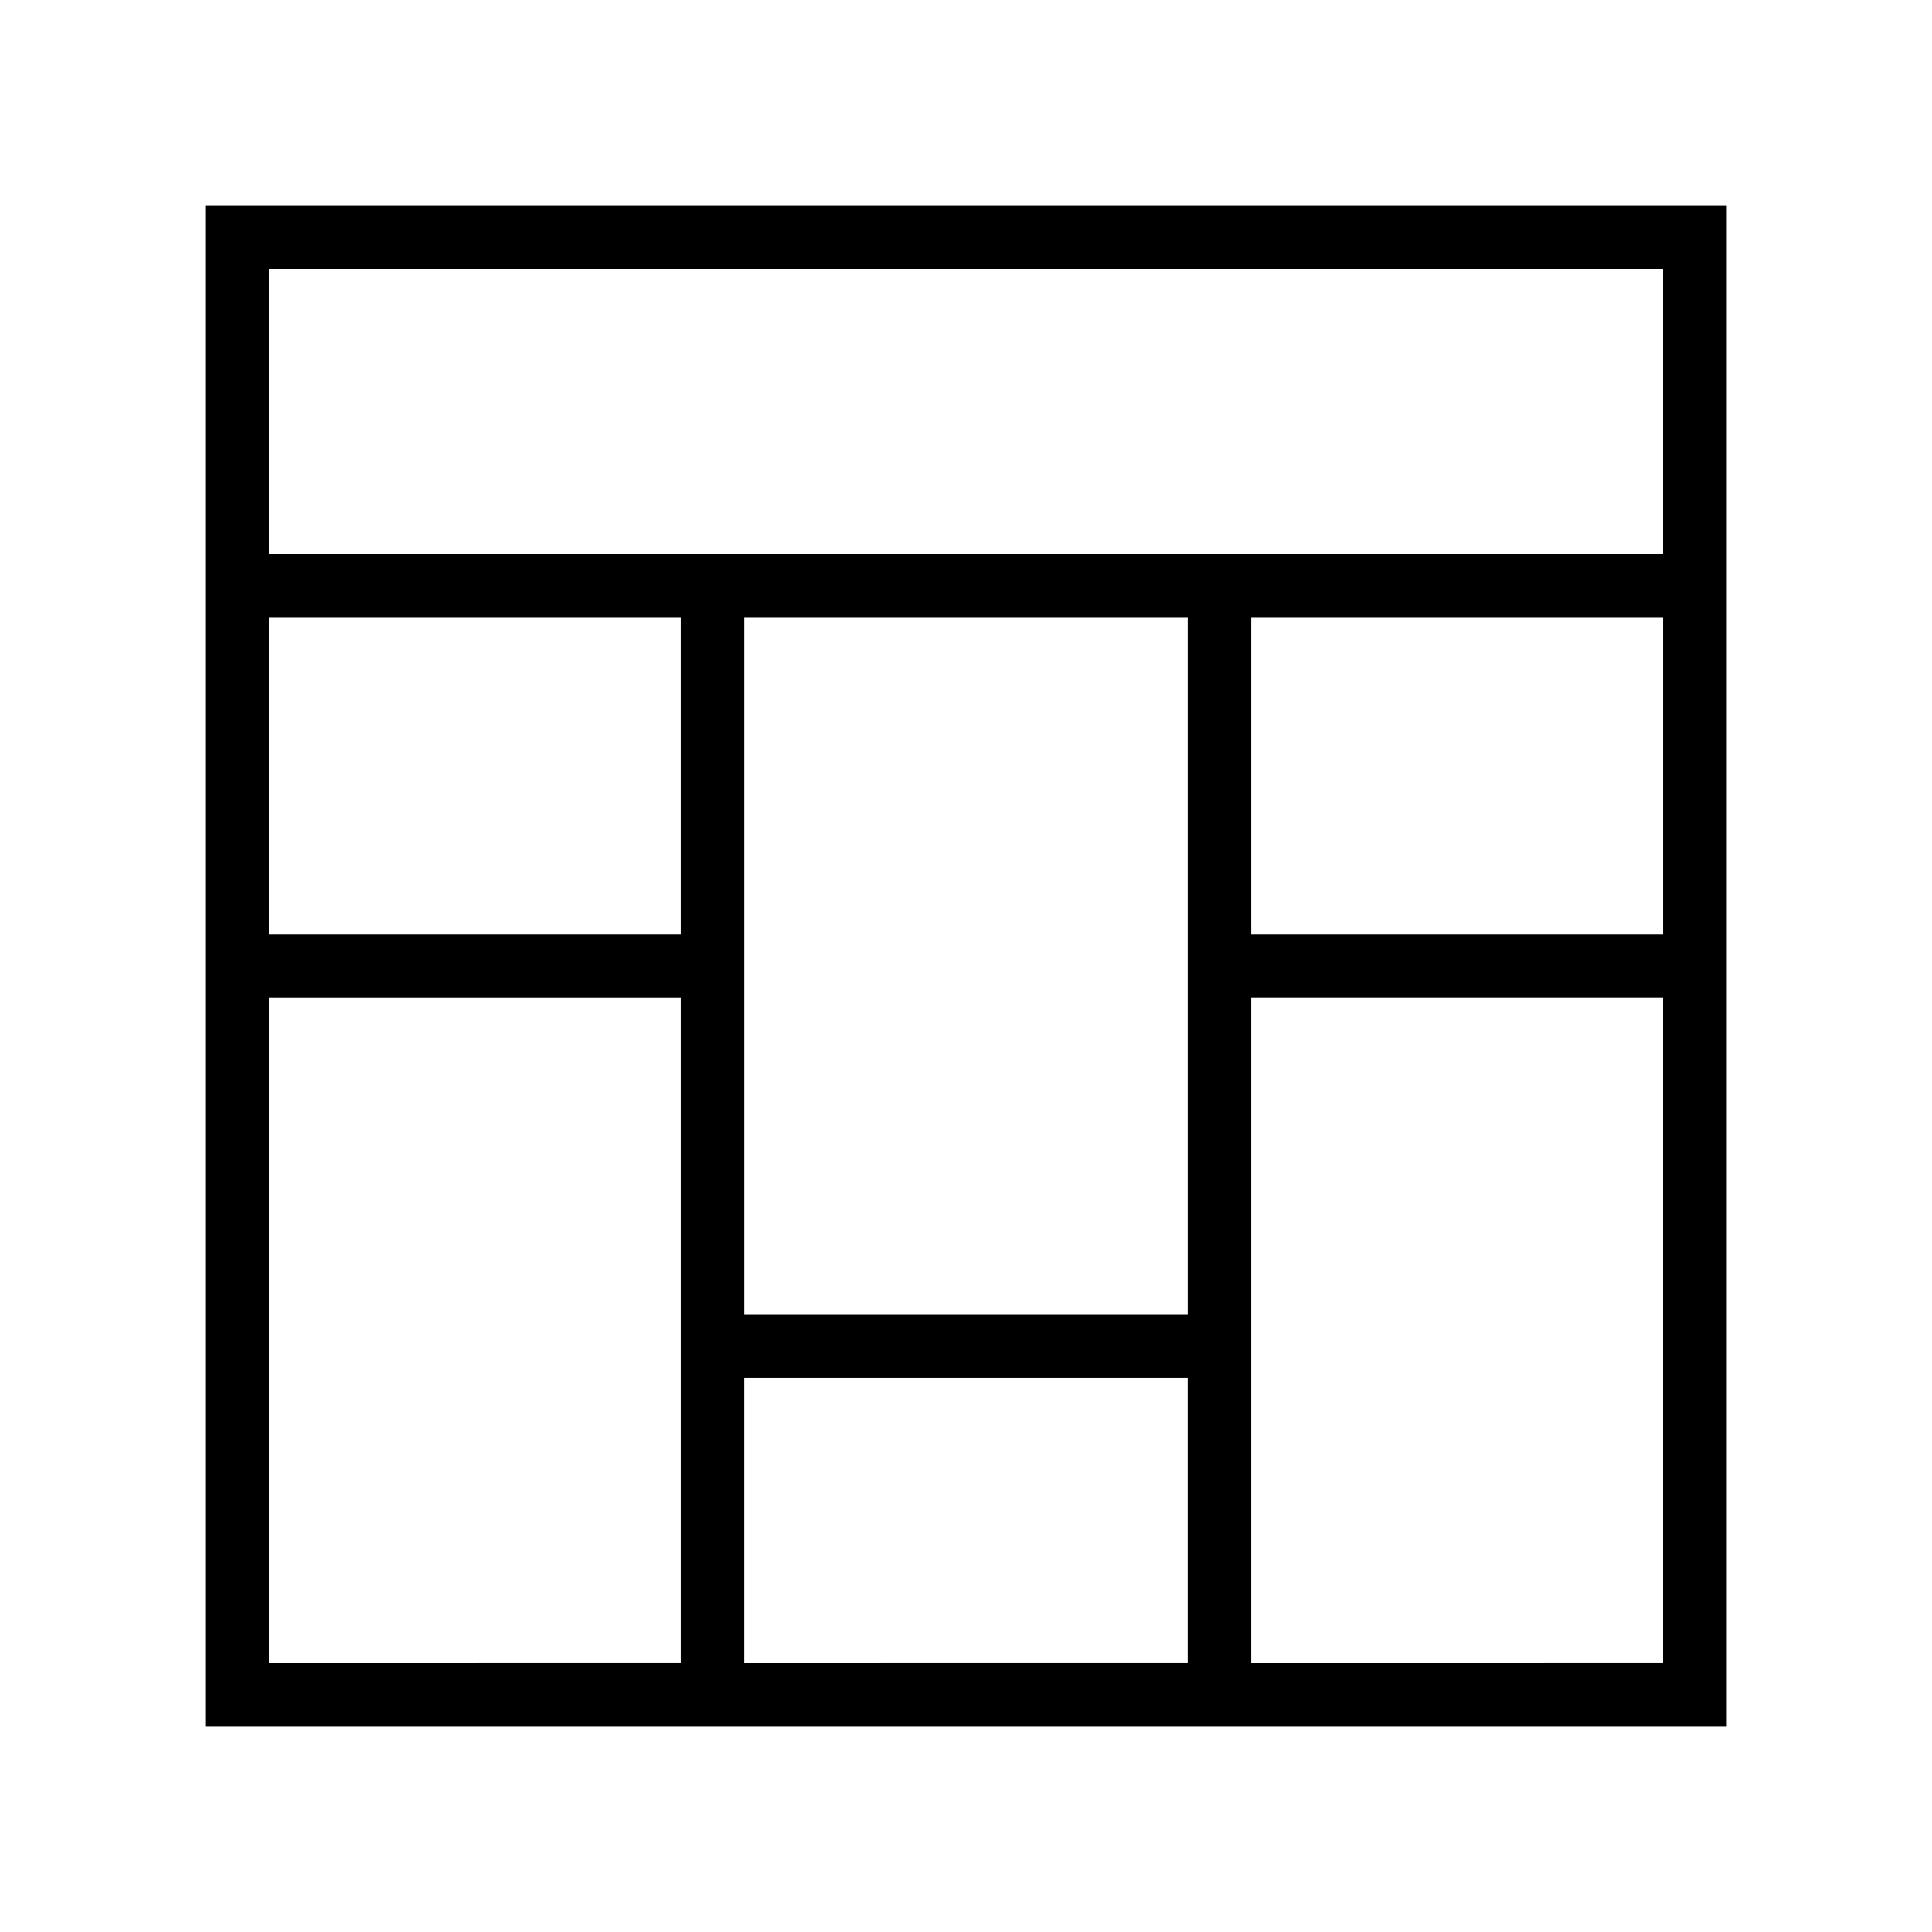
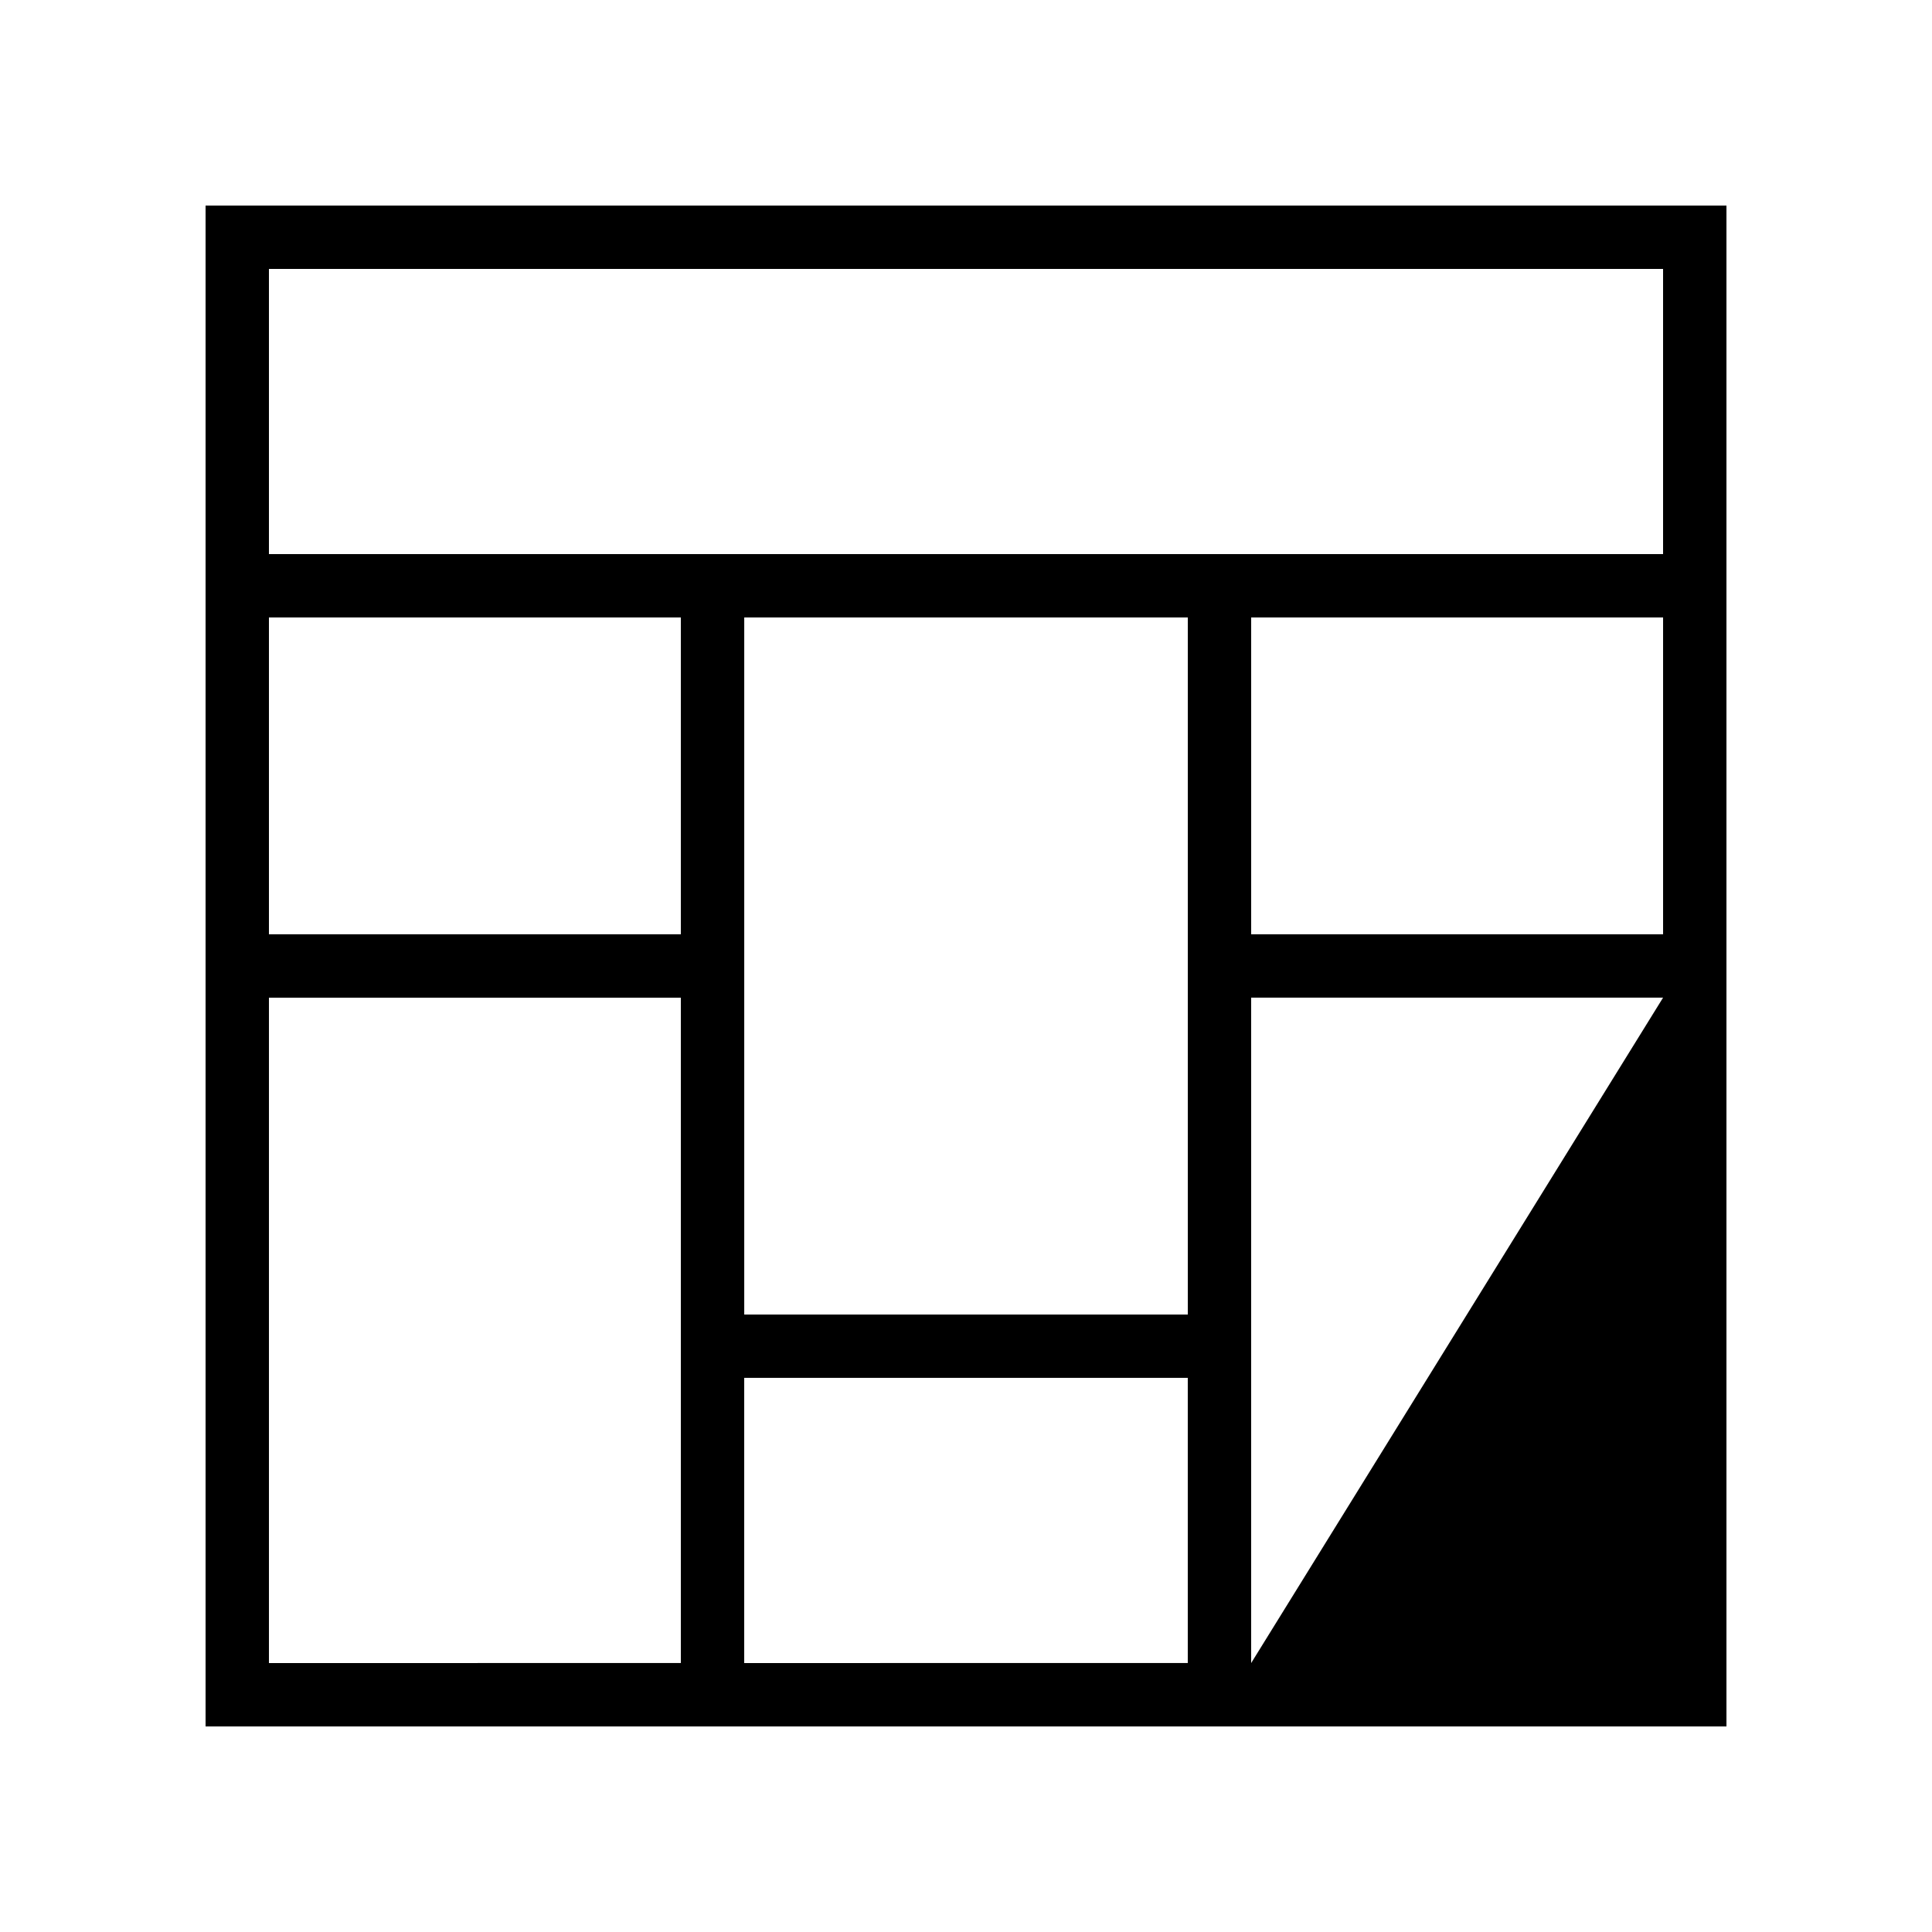
<svg xmlns="http://www.w3.org/2000/svg" fill="#000000" width="800px" height="800px" version="1.1" viewBox="144 144 512 512">
-   <path d="m198.48 601.52h403.05v-403.05h-403.05zm16.793-193.13h109.16v176.33l-109.16 0.004zm125.95 100.76h117.55v75.57l-117.55 0.004zm134.35-201.52h109.16v83.969h-109.16zm-16.793 184.73h-117.55v-184.73h117.55zm-134.35-100.76h-109.16v-83.969h109.16zm151.14 193.13v-176.34h109.16v176.33zm109.16-369.46v75.57h-369.46v-75.57z" />
+   <path d="m198.48 601.52h403.05v-403.05h-403.05zm16.793-193.13h109.16v176.33l-109.16 0.004zm125.95 100.76h117.55v75.57l-117.55 0.004zm134.35-201.52h109.16v83.969h-109.16zm-16.793 184.73h-117.55v-184.73h117.55zm-134.35-100.76h-109.16v-83.969h109.16zm151.14 193.13v-176.34h109.16zm109.16-369.46v75.57h-369.46v-75.57z" />
</svg>